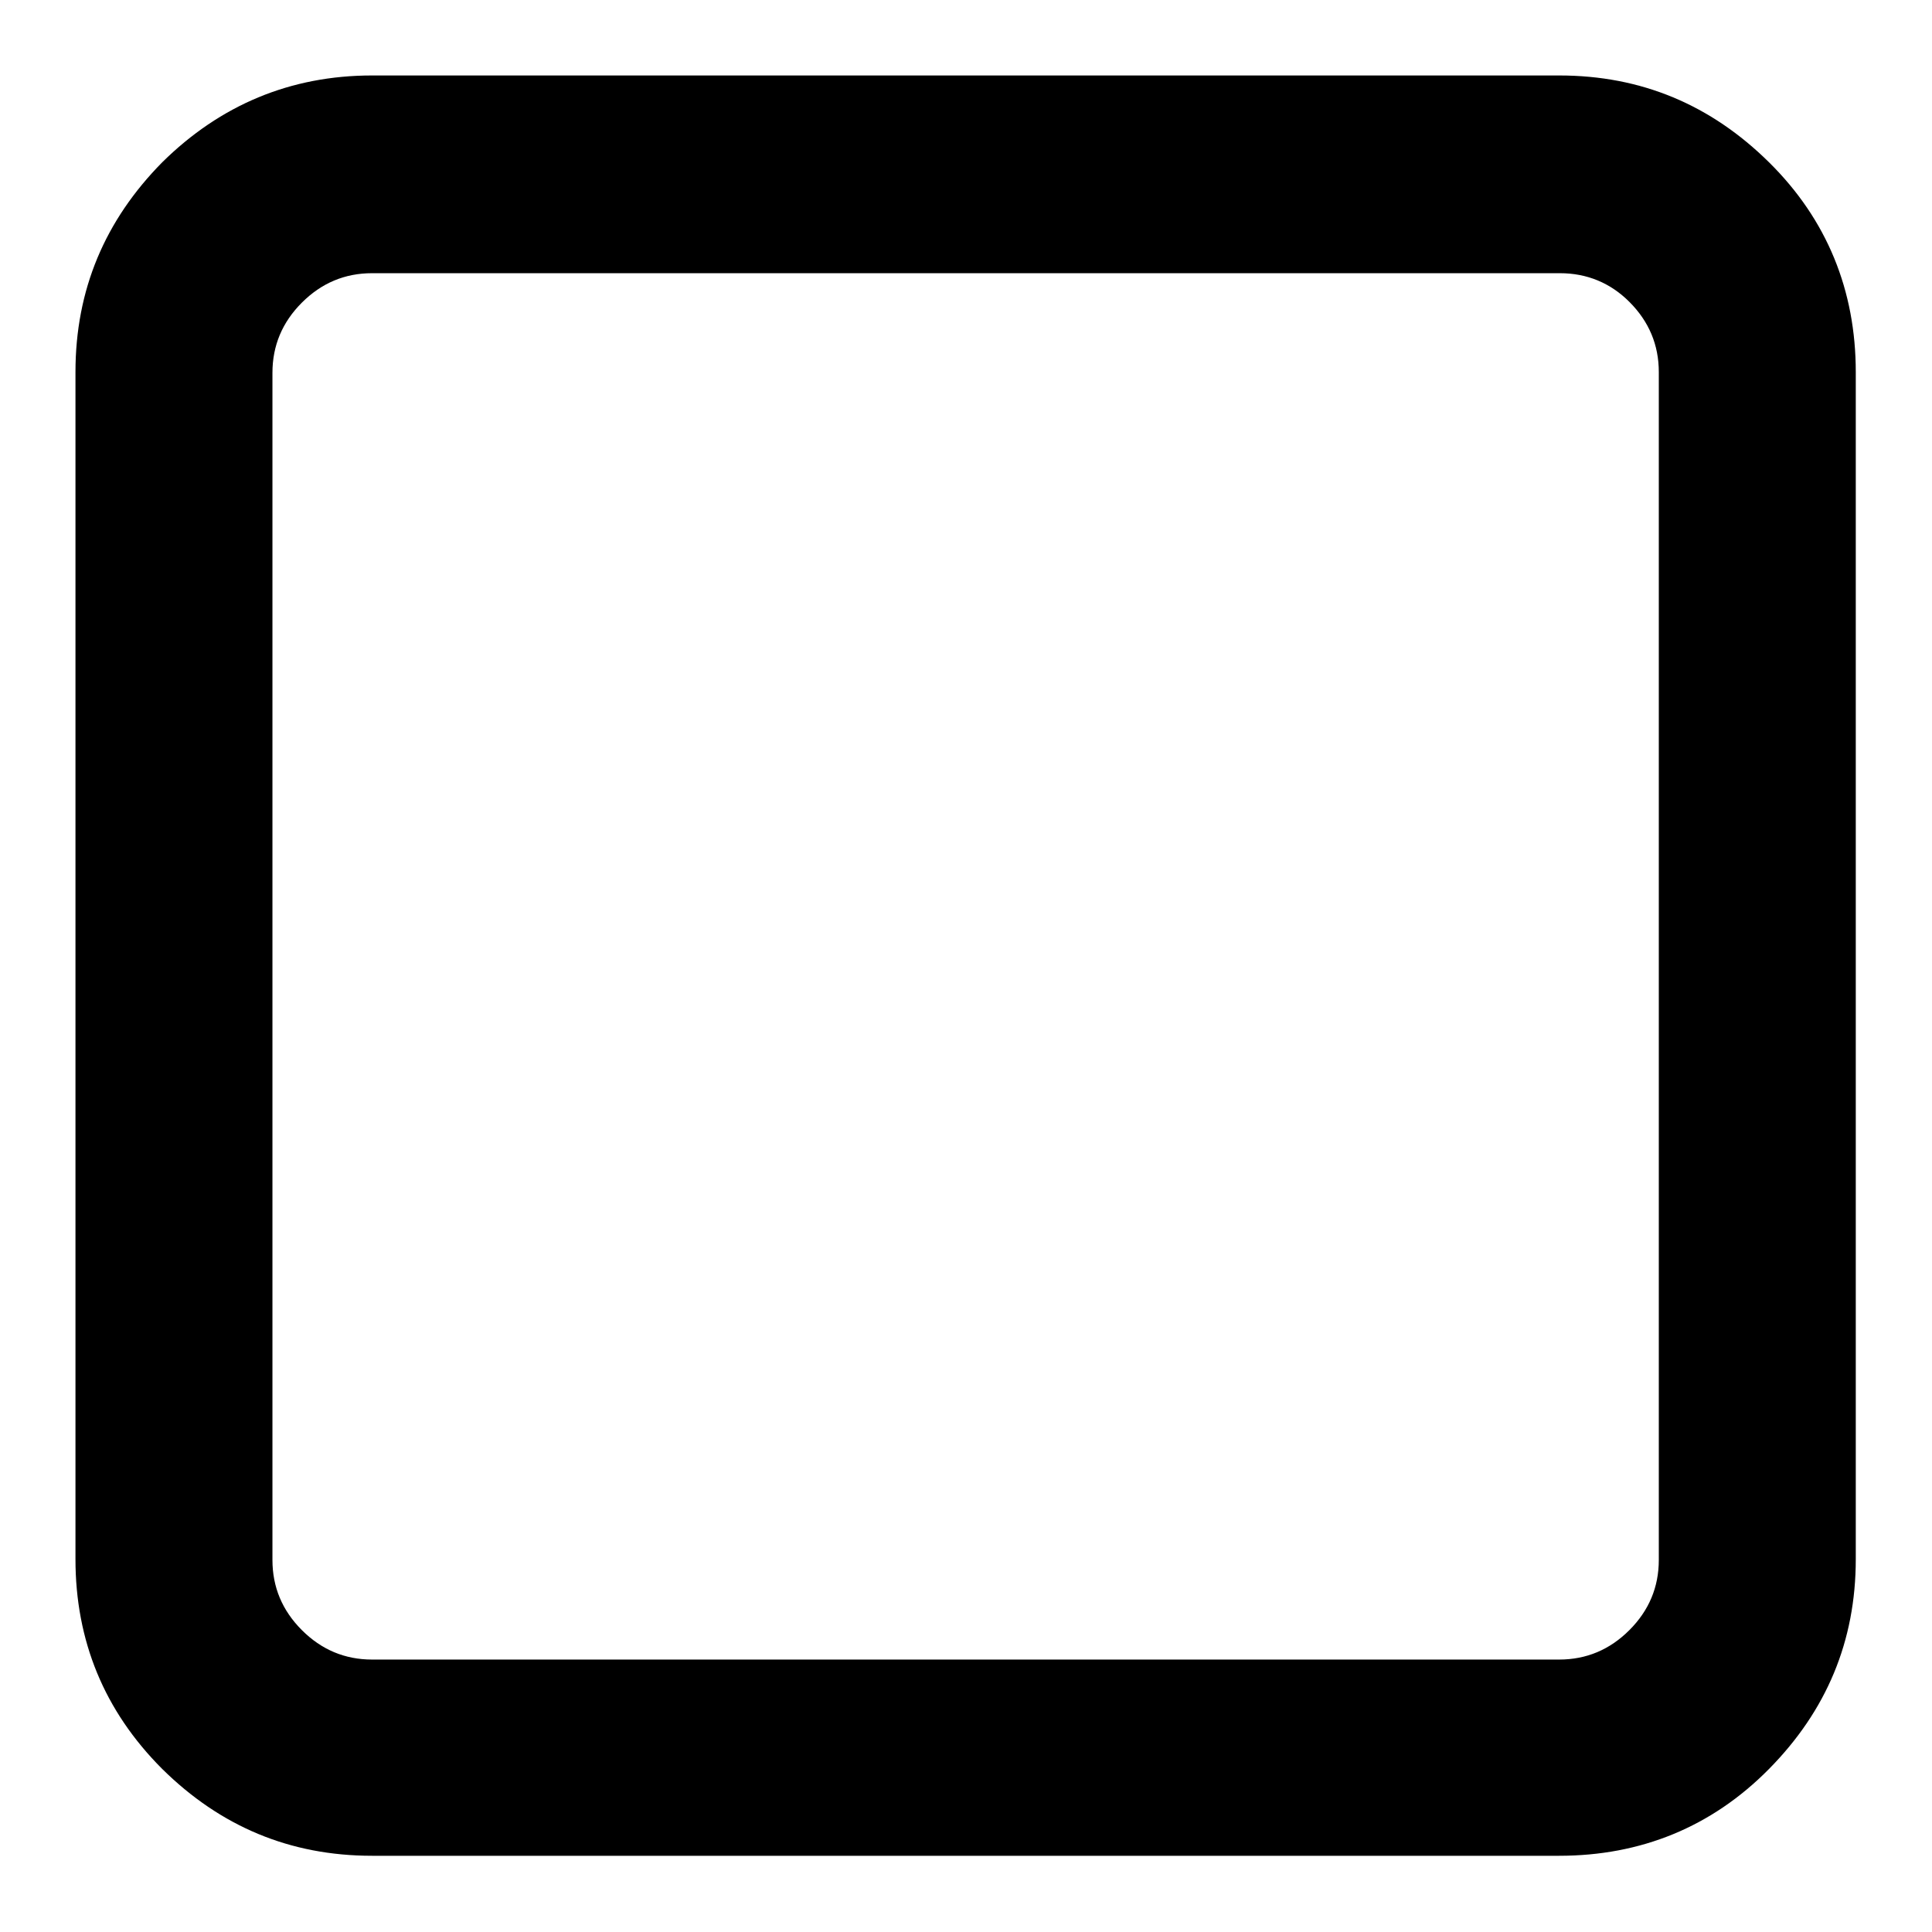
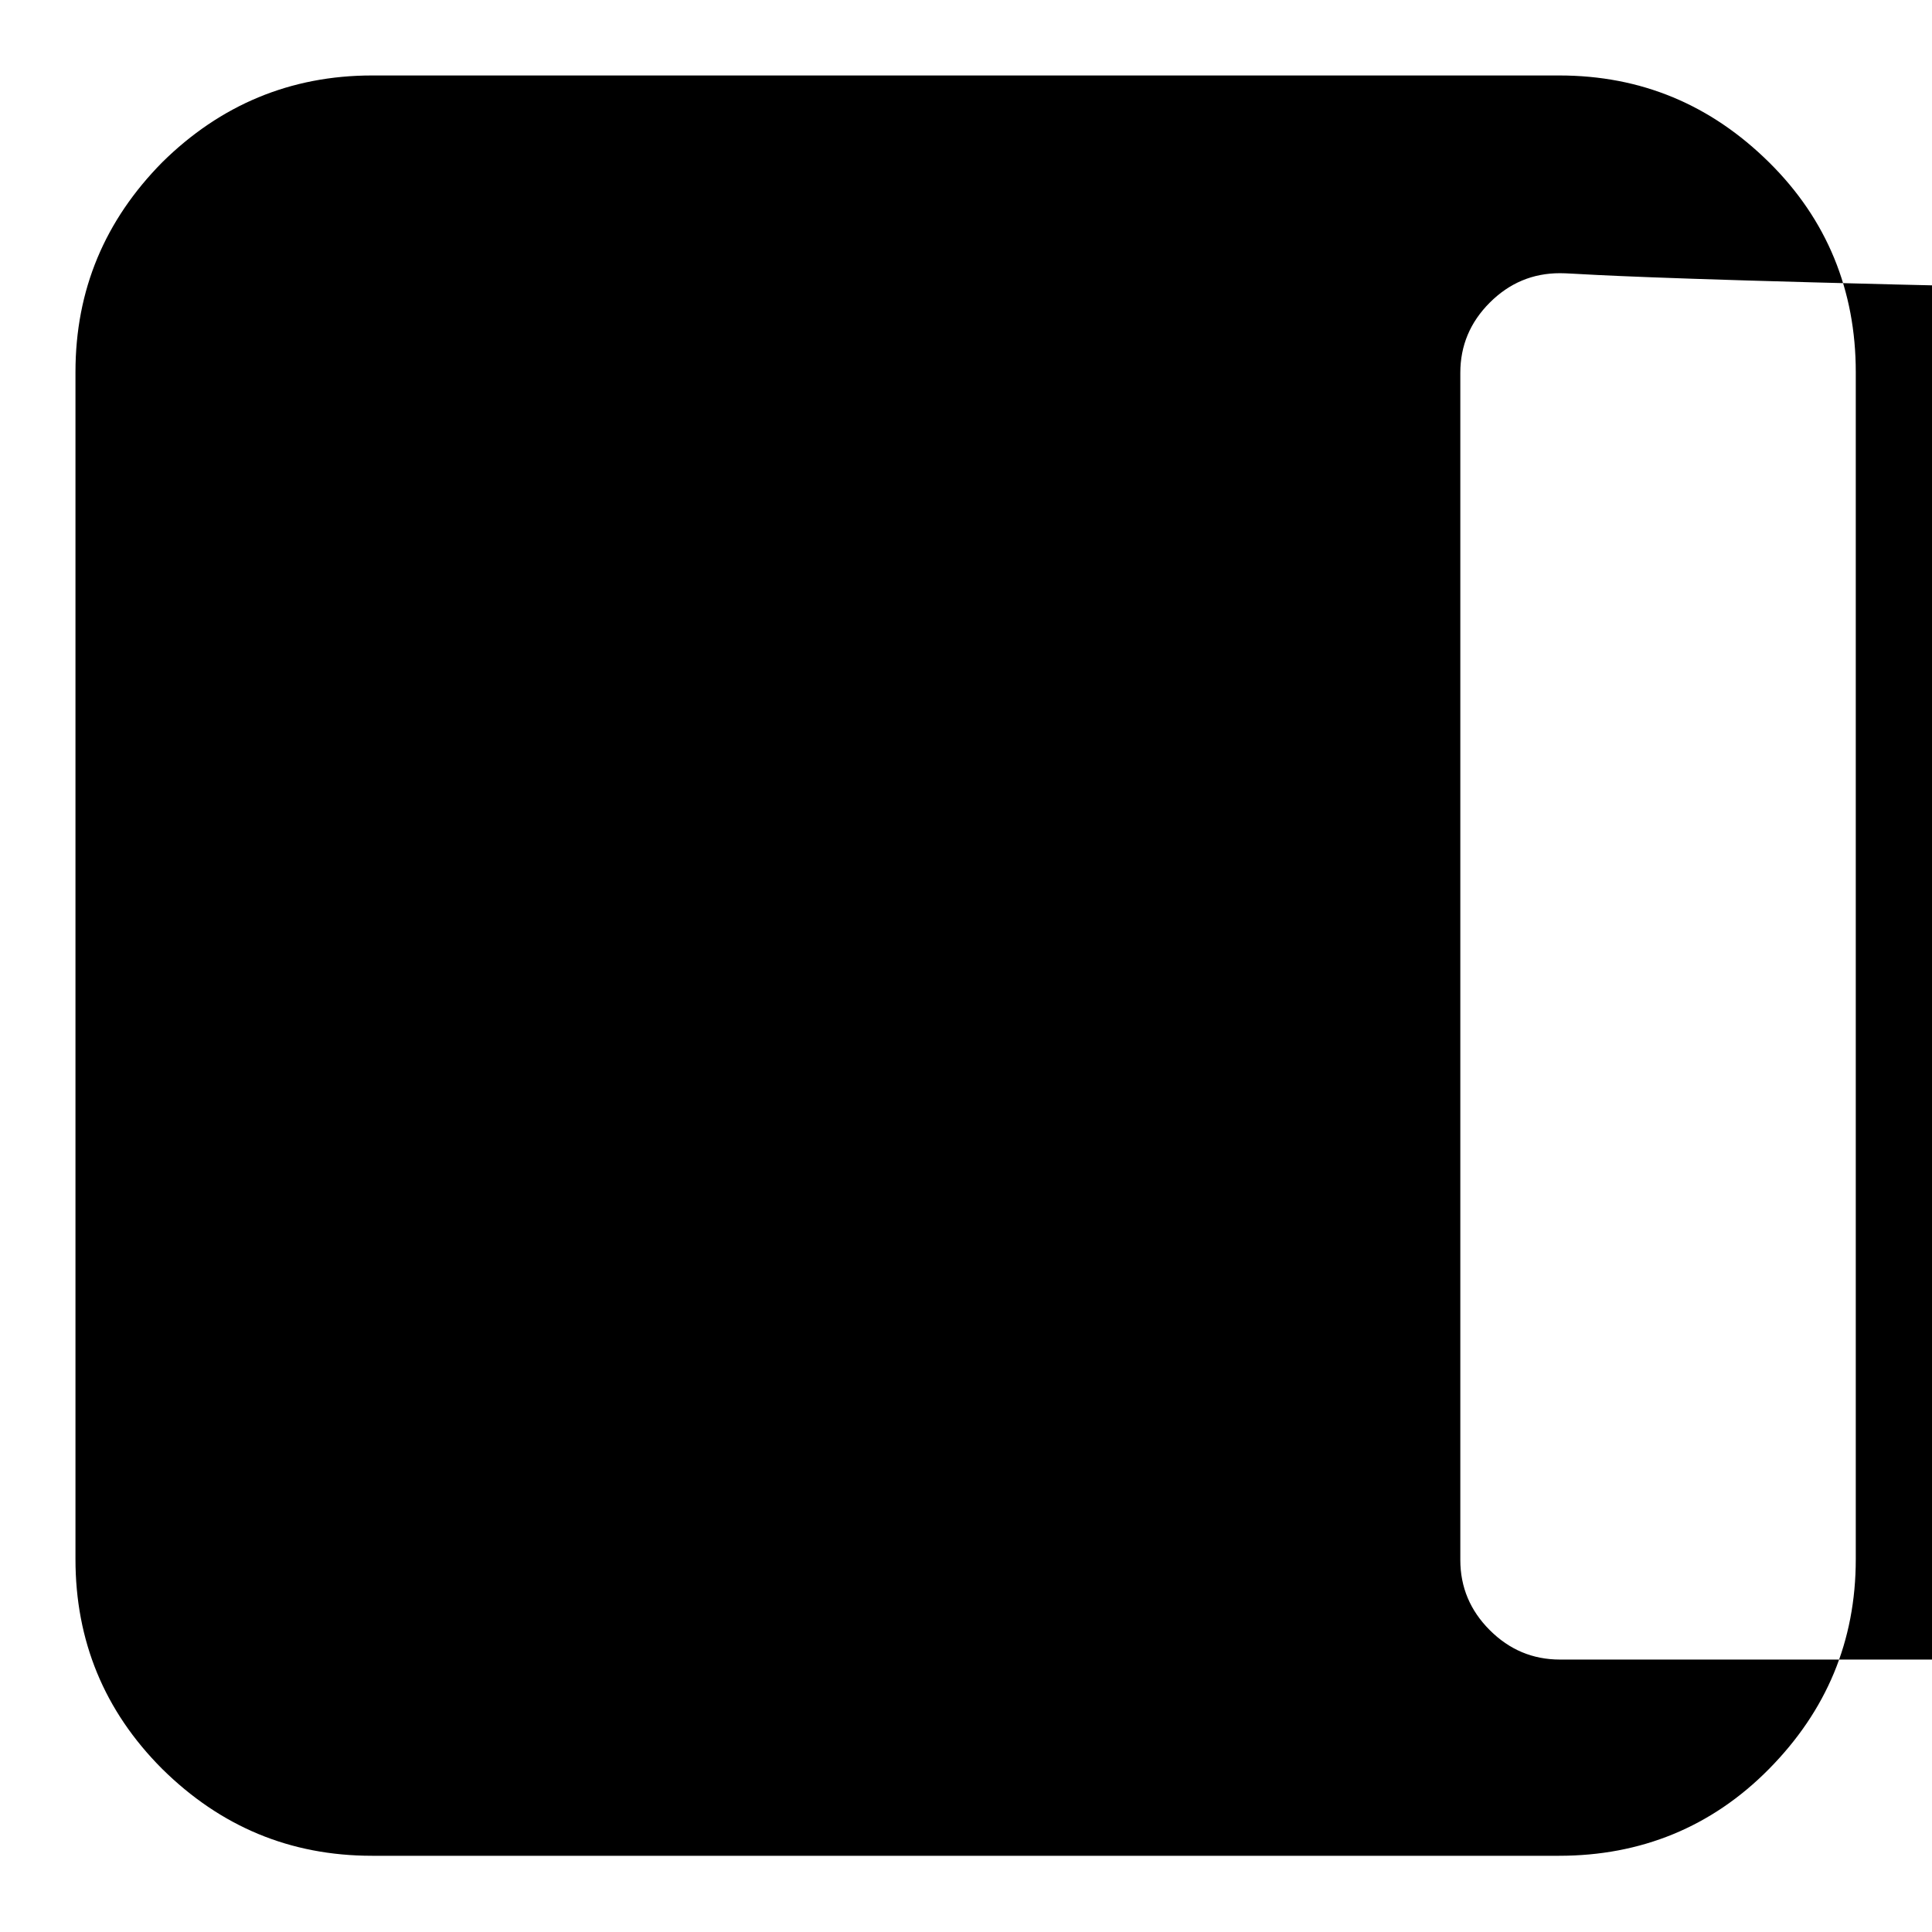
<svg xmlns="http://www.w3.org/2000/svg" version="1.1" x="0px" y="0px" viewBox="0 0 256 256" enable-background="new 0 0 256 256" xml:space="preserve">
  <g>
    <g>
-       <path fill="#000000" d="M49.3,10h157.3c10.9,0,20.1,3.9,27.8,11.5s11.5,17,11.5,27.8v157.3c0,10.9-3.9,20.1-11.5,27.8s-17,11.5-27.8,11.5H49.3c-10.9,0-20.1-3.9-27.8-11.5c-7.7-7.7-11.5-17-11.5-27.8V49.3c0-10.9,3.9-20.1,11.5-27.8C29.2,13.9,38.5,10,49.3,10z M206.7,36.2H49.3c-3.6,0-6.7,1.3-9.3,3.9c-2.6,2.6-3.9,5.7-3.9,9.3v157.3c0,3.6,1.3,6.7,3.9,9.3c2.6,2.6,5.7,3.9,9.3,3.9h157.3c3.6,0,6.7-1.3,9.3-3.9c2.6-2.6,3.9-5.7,3.9-9.3V49.3c0-3.6-1.3-6.7-3.9-9.3C213.4,37.5,210.3,36.2,206.7,36.2L206.7,36.2z" />
+       <path fill="#000000" d="M49.3,10h157.3c10.9,0,20.1,3.9,27.8,11.5s11.5,17,11.5,27.8v157.3c0,10.9-3.9,20.1-11.5,27.8s-17,11.5-27.8,11.5H49.3c-10.9,0-20.1-3.9-27.8-11.5c-7.7-7.7-11.5-17-11.5-27.8V49.3c0-10.9,3.9-20.1,11.5-27.8C29.2,13.9,38.5,10,49.3,10z M206.7,36.2c-3.6,0-6.7,1.3-9.3,3.9c-2.6,2.6-3.9,5.7-3.9,9.3v157.3c0,3.6,1.3,6.7,3.9,9.3c2.6,2.6,5.7,3.9,9.3,3.9h157.3c3.6,0,6.7-1.3,9.3-3.9c2.6-2.6,3.9-5.7,3.9-9.3V49.3c0-3.6-1.3-6.7-3.9-9.3C213.4,37.5,210.3,36.2,206.7,36.2L206.7,36.2z" />
    </g>
  </g>
</svg>